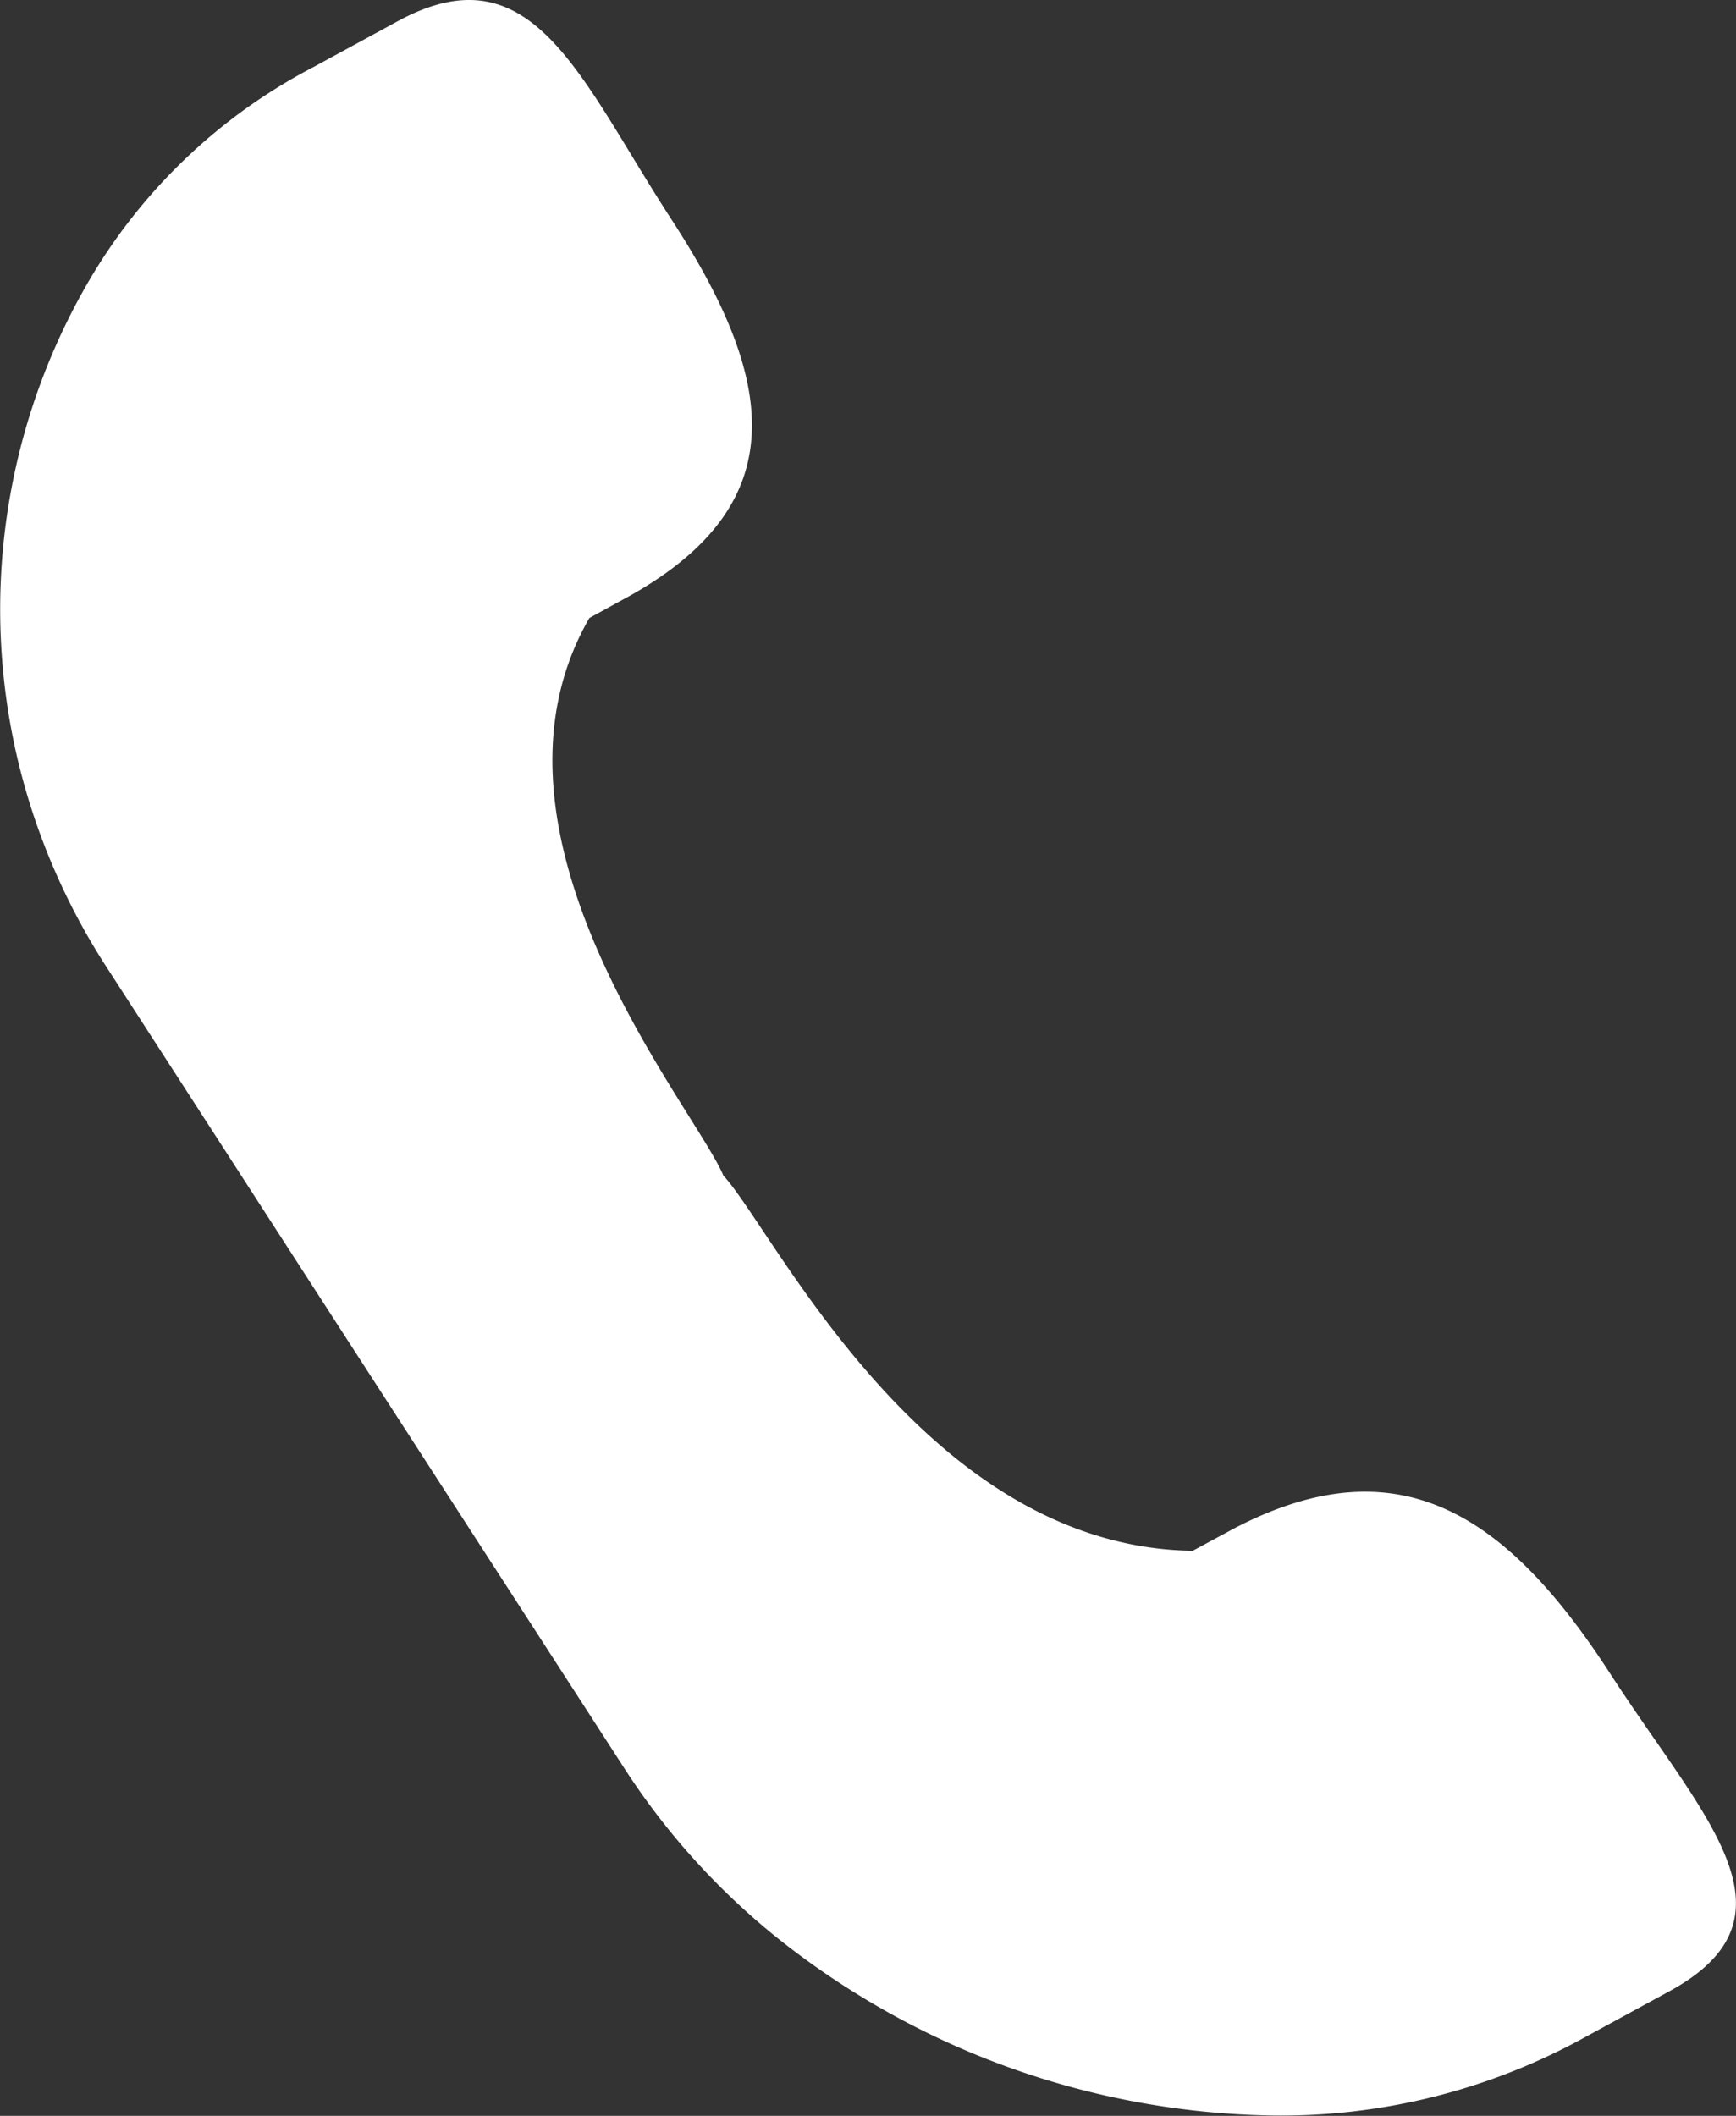
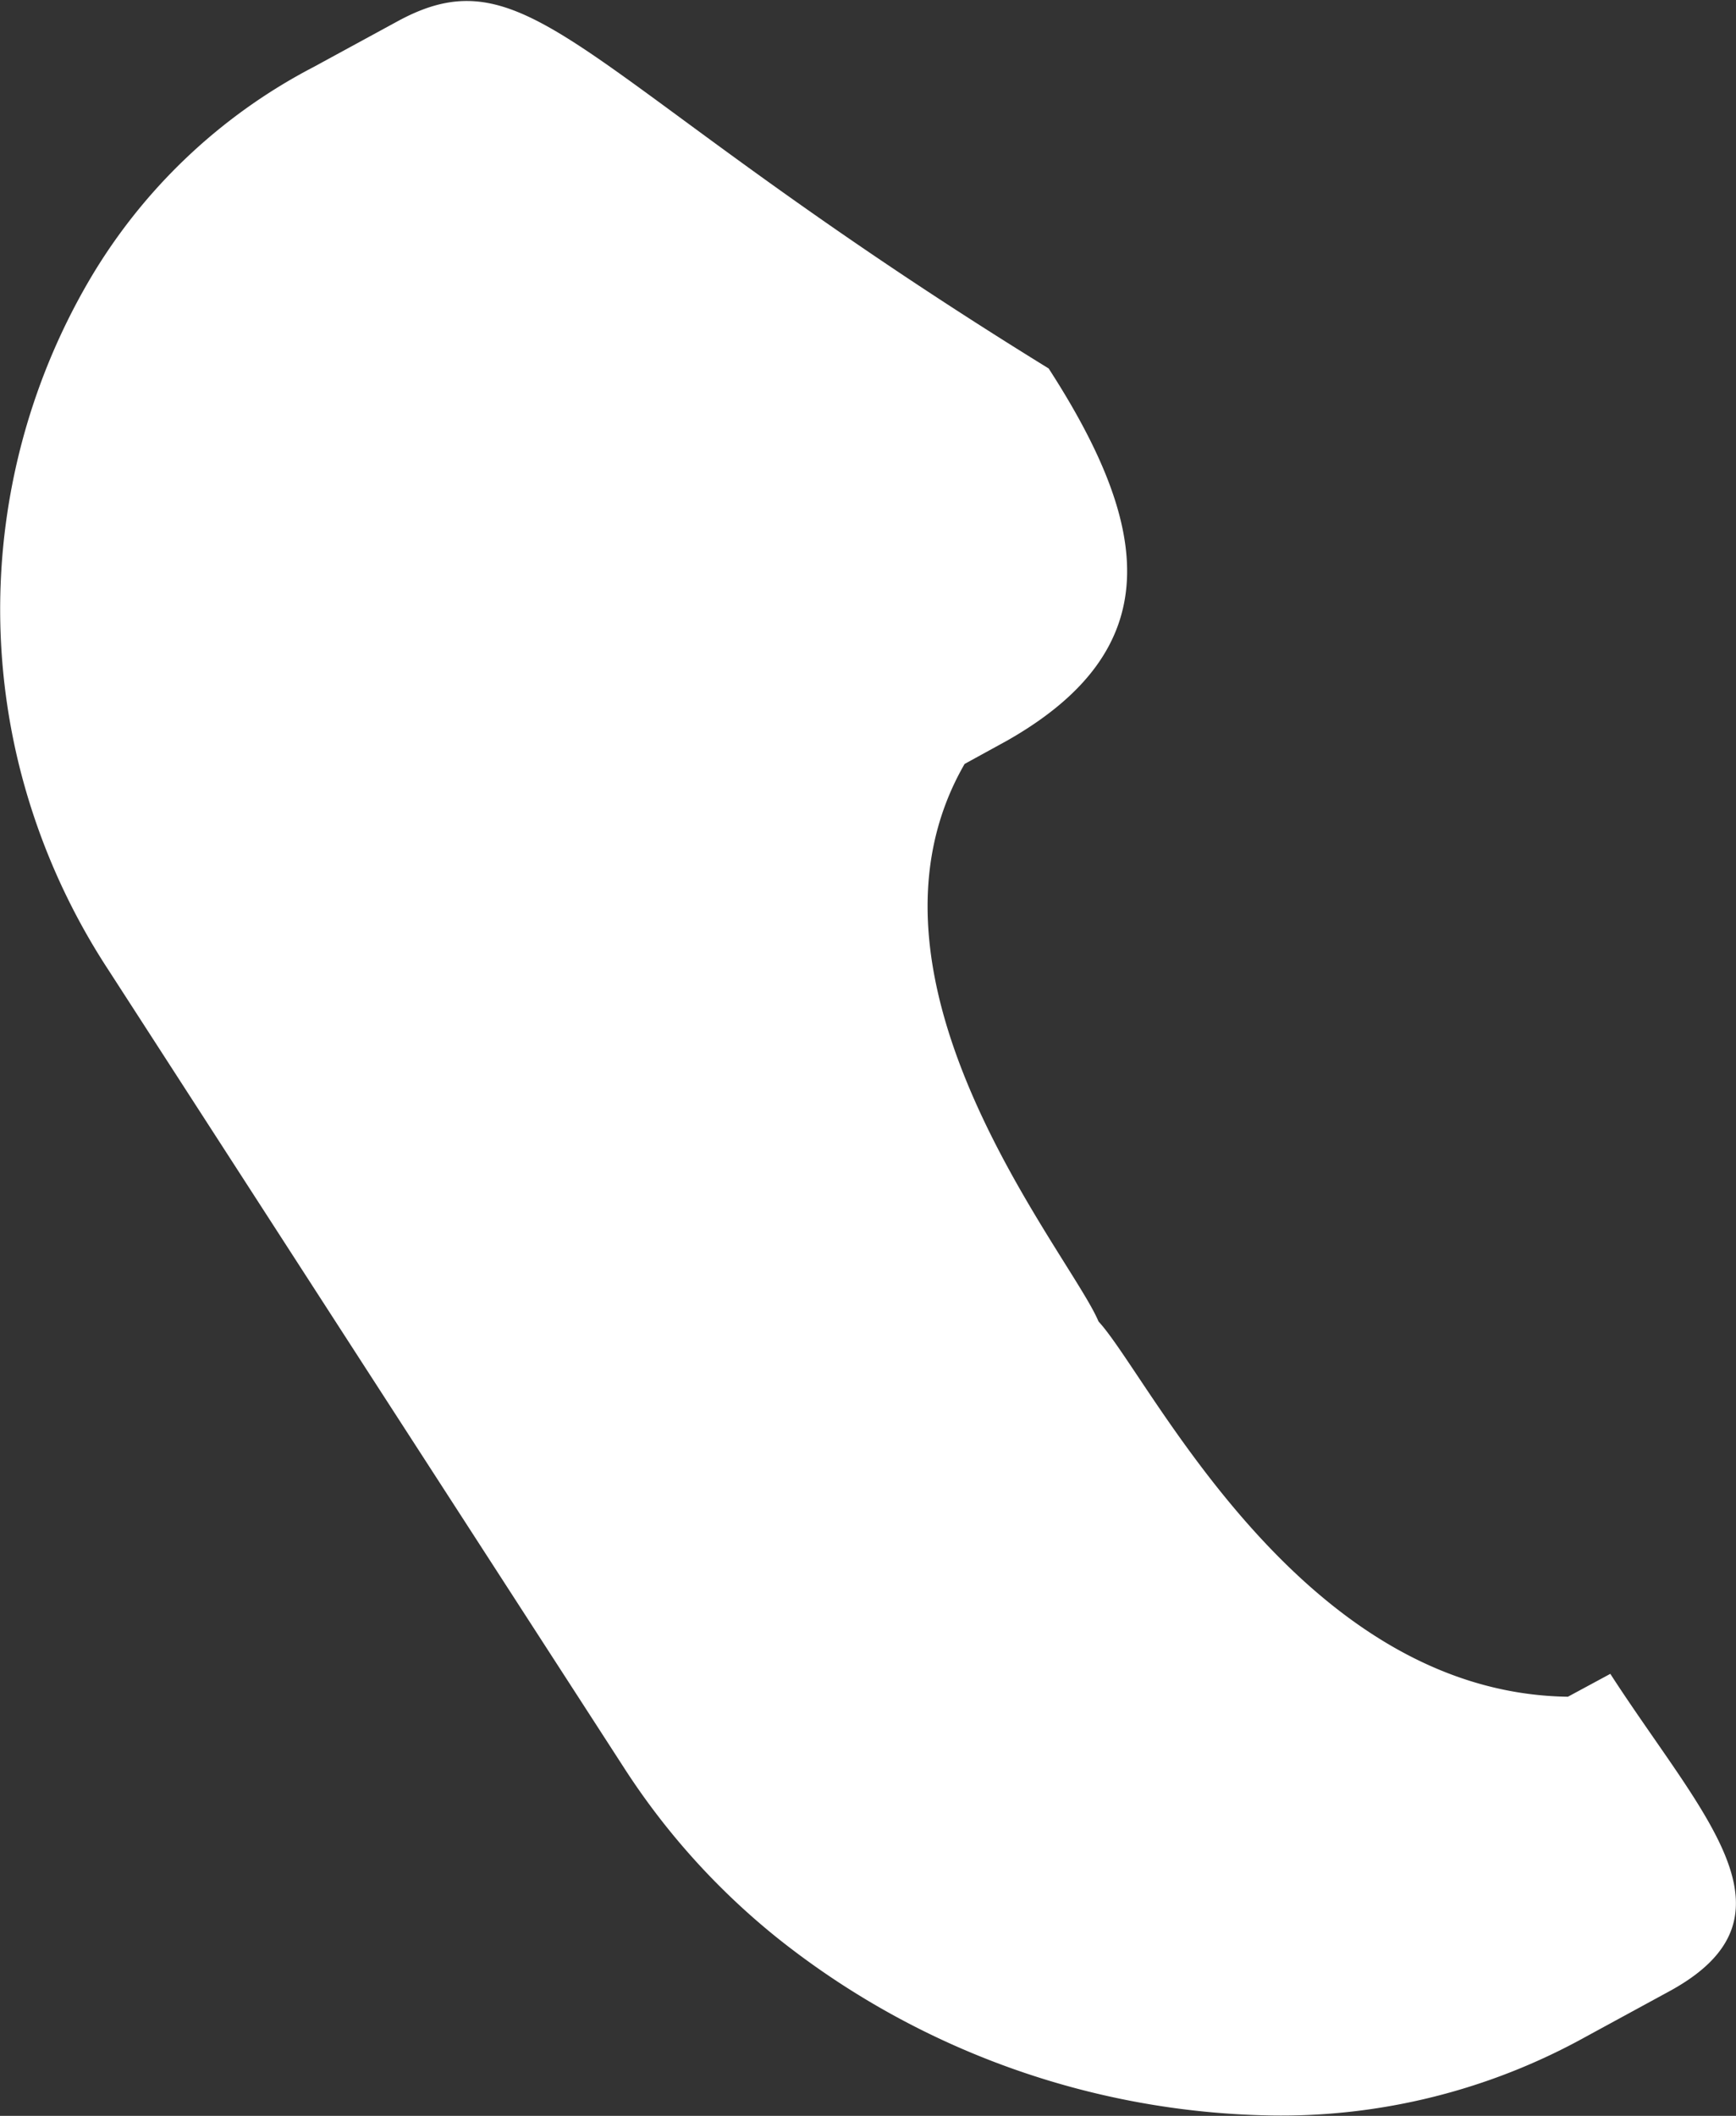
<svg xmlns="http://www.w3.org/2000/svg" viewBox="0 0 46.27 56.39">
  <rect x="0" y="0" width="46.27" height="56.39" fill="#333333" stroke="none" />
  <defs>
    <style>.cls-1{fill:#fff;}</style>
  </defs>
  <title>gggjjRecurso 3</title>
  <g id="Capa_2" data-name="Capa 2">
    <g id="Capa_1-2" data-name="Capa 1">
-       <path class="cls-1" d="M42.92,44.61c-2.76-4.27-5.64-6.15-10-3.89l-1.13.61c-7.15-.1-11.15-8.53-12.51-10-.76-1.81-6.91-9.07-3.57-14.86l1.13-.62c4.28-2.43,3.87-5.65,1.11-9.92h0C15.46,2.12,14.23-1.4,10.61.56L8.35,1.79a14.89,14.89,0,0,0-6,5.73h0A17.38,17.38,0,0,0,.5,20.36a17.72,17.72,0,0,0,2.37,5.46L9.75,36.47l6.88,10.64a19.06,19.06,0,0,0,4.09,4.54,21.69,21.69,0,0,0,13.15,4.73h0a16.74,16.74,0,0,0,8.4-2.1l2.26-1.23c3.62-2,.84-4.65-1.61-8.44Z" />
+       <path class="cls-1" d="M42.92,44.61l-1.13.61c-7.15-.1-11.15-8.53-12.51-10-.76-1.81-6.91-9.07-3.57-14.86l1.13-.62c4.28-2.43,3.87-5.65,1.11-9.92h0C15.46,2.12,14.23-1.4,10.61.56L8.35,1.79a14.89,14.89,0,0,0-6,5.73h0A17.38,17.38,0,0,0,.5,20.36a17.72,17.72,0,0,0,2.37,5.46L9.75,36.47l6.88,10.64a19.06,19.06,0,0,0,4.09,4.54,21.69,21.69,0,0,0,13.15,4.73h0a16.74,16.74,0,0,0,8.4-2.1l2.26-1.23c3.62-2,.84-4.65-1.61-8.44Z" />
    </g>
  </g>
</svg>